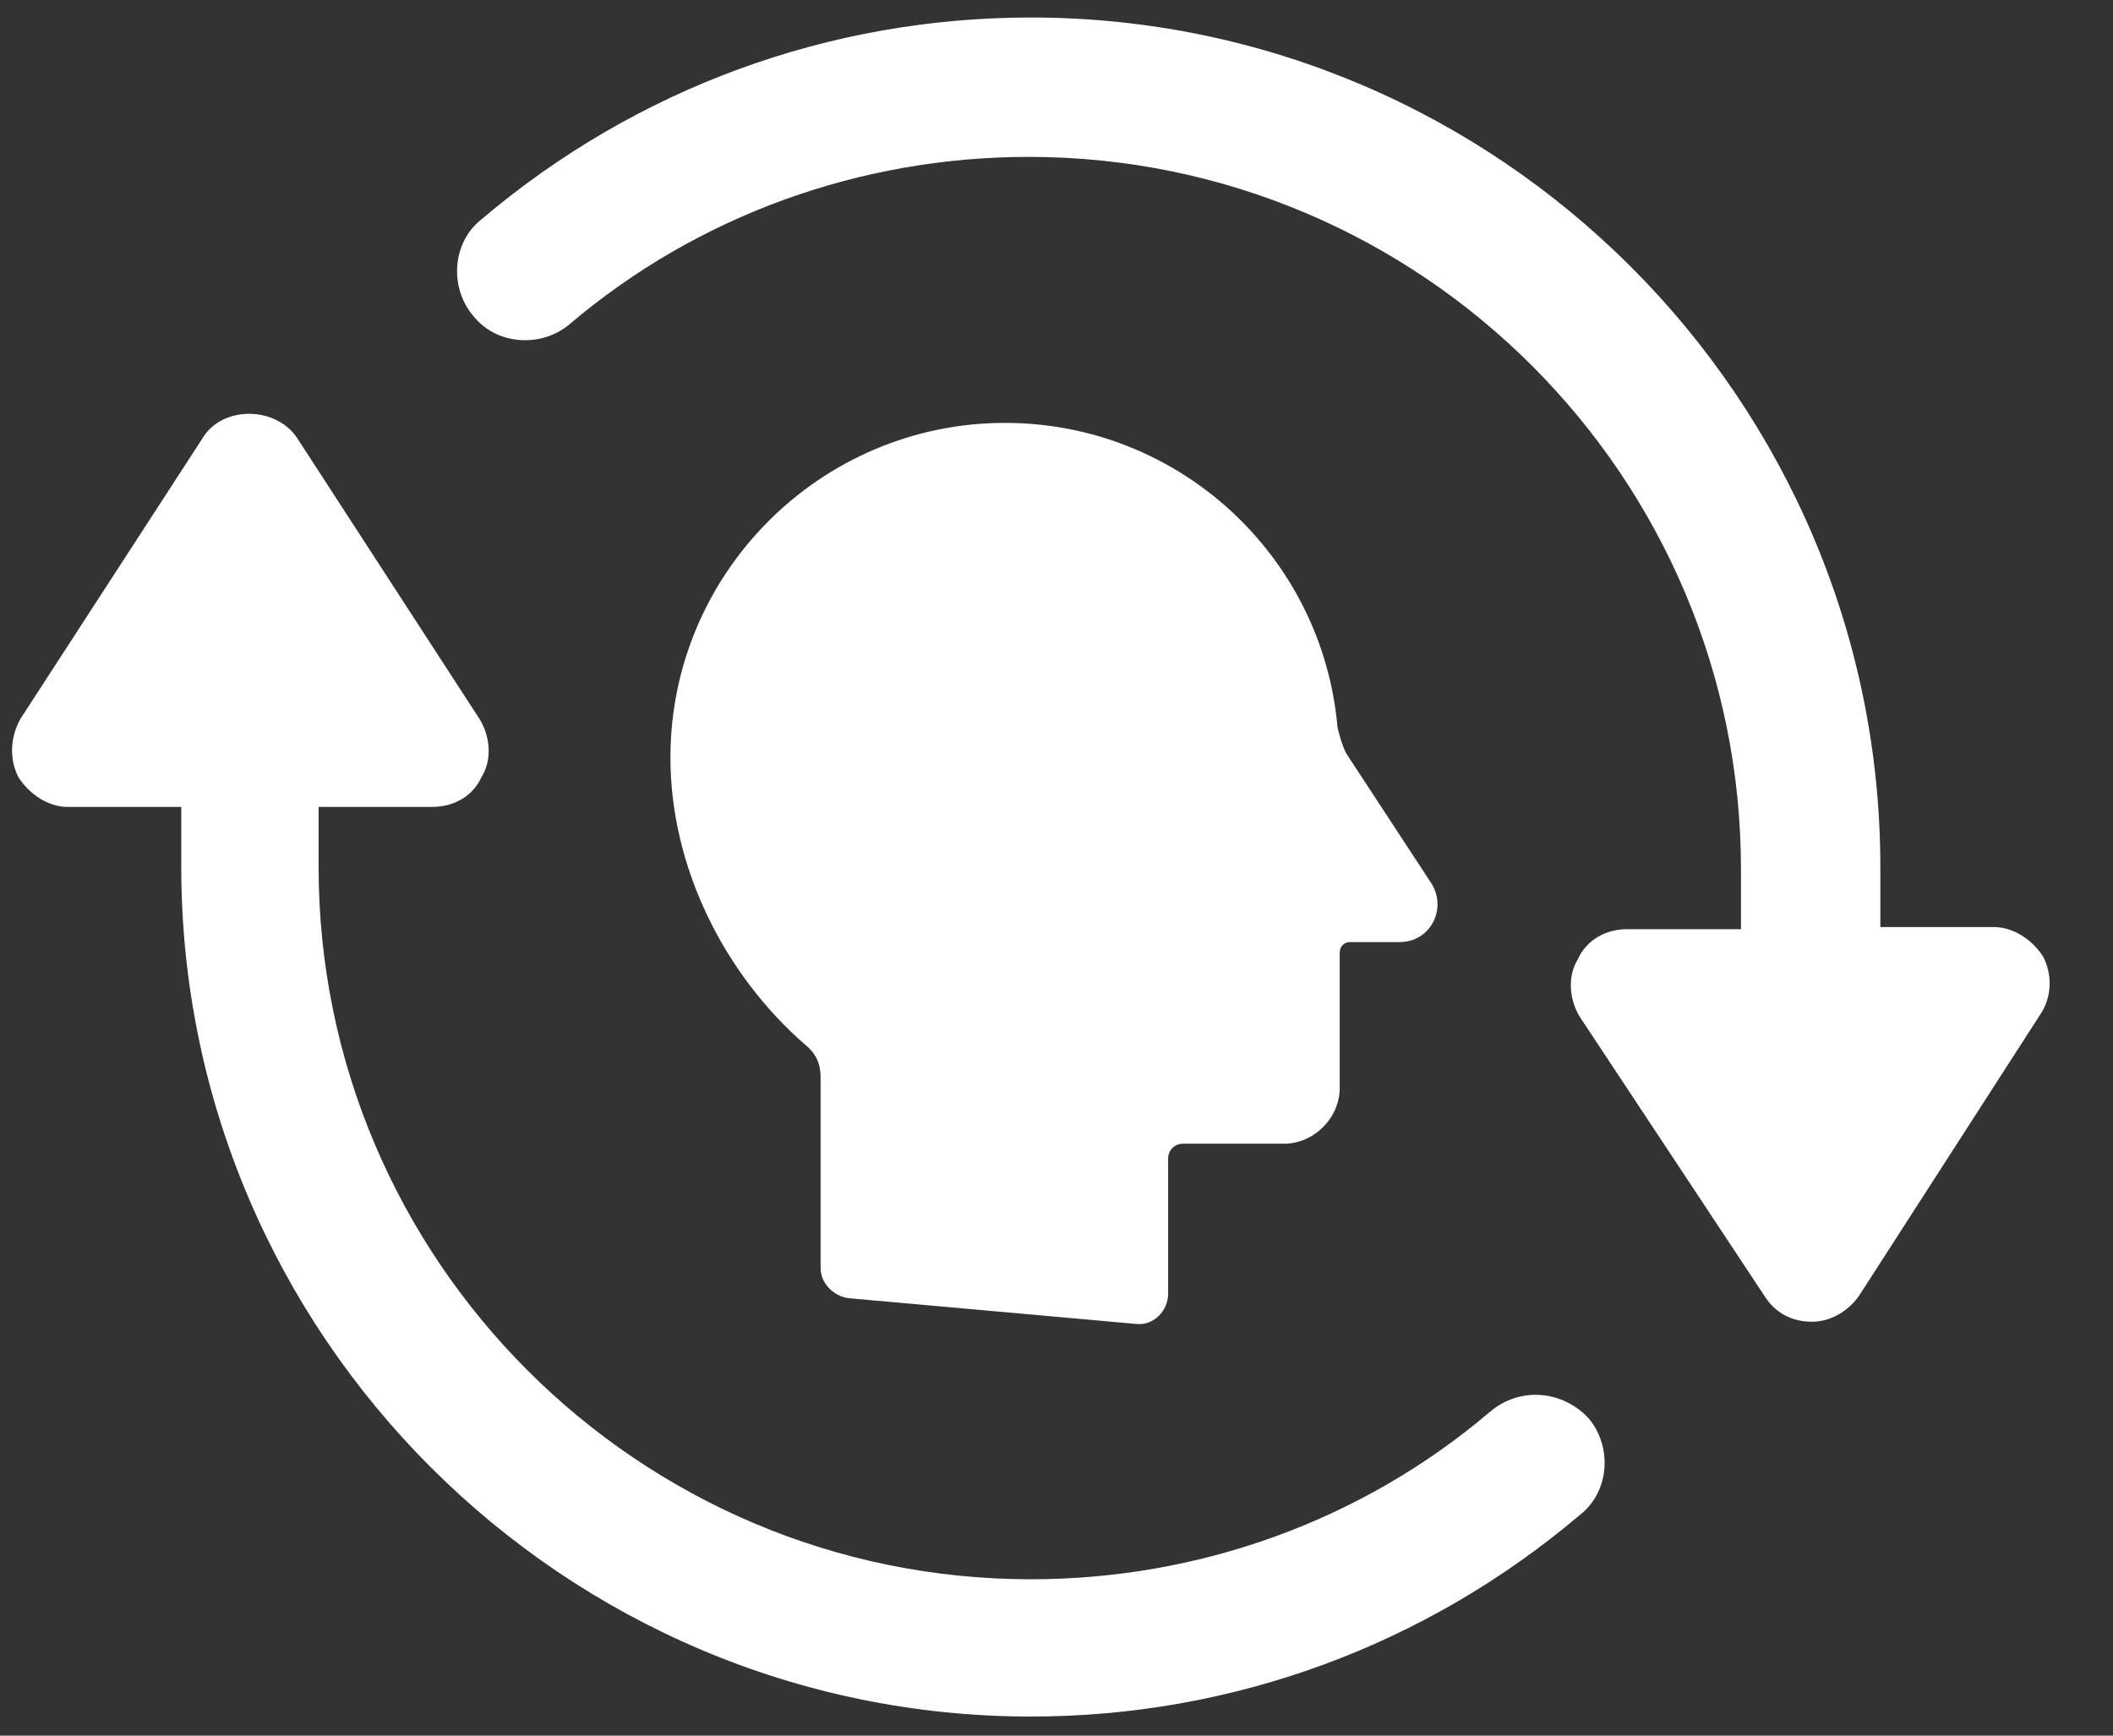
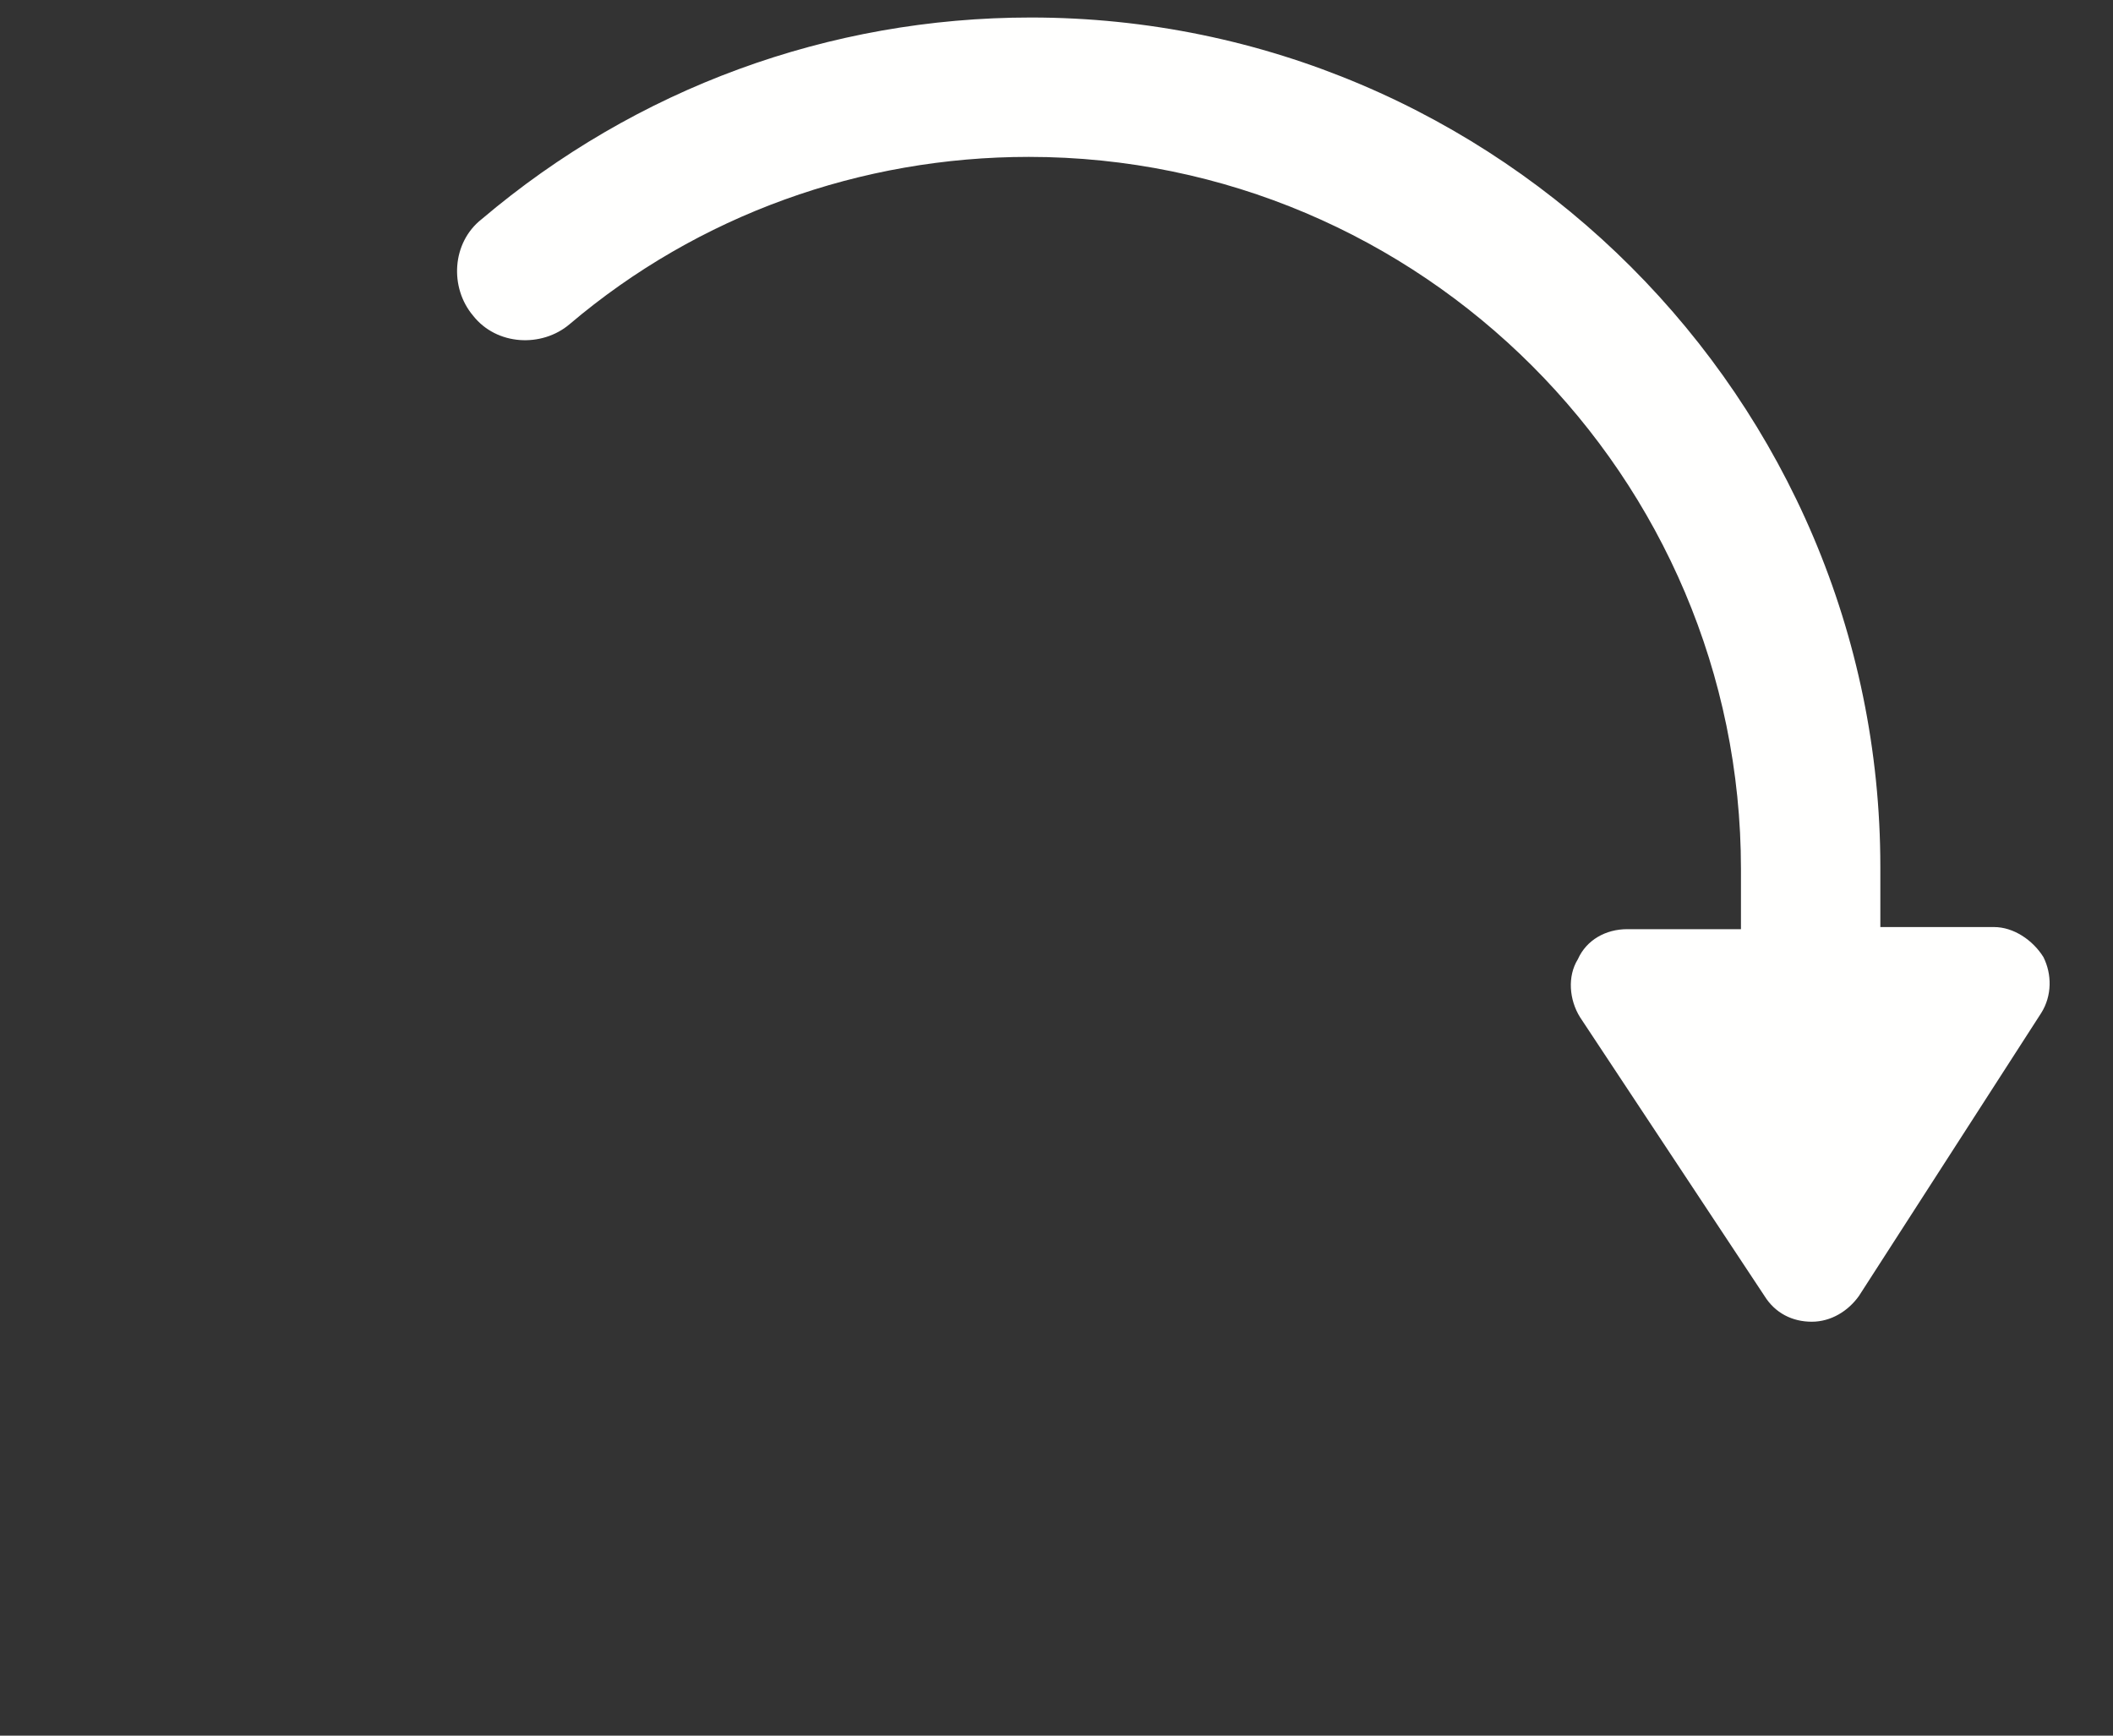
<svg xmlns="http://www.w3.org/2000/svg" width="28px" height="23px" viewBox="0 0 28 23" version="1.1">
  <rect x="0" y="0" width="28" height="23" fill="#333333" stroke="none" />
  <title>Group 5</title>
  <desc>Created with Sketch.</desc>
  <g id="Page-1" stroke="none" stroke-width="1" fill="none" fill-rule="evenodd">
    <g id="Values[1]" transform="translate(-280, -717)" fill="#FFFFFE">
      <g id="Group-55" transform="translate(0, -0.45)">
        <g id="Group-5" transform="translate(280, 717)">
-           <path d="M11.243,17.653 L15.053,17.994 C15.28,18.023 15.479,17.824 15.479,17.596 L15.479,15.805 C15.479,15.692 15.564,15.606 15.678,15.606 L17.014,15.606 C17.412,15.606 17.753,15.265 17.753,14.867 L17.753,13.076 C17.753,12.991 17.81,12.934 17.895,12.934 L18.549,12.934 C18.947,12.934 19.175,12.507 18.975,12.167 L17.838,10.432 C17.782,10.319 17.753,10.205 17.724,10.091 C17.526,7.817 15.621,6.054 13.318,6.054 C10.874,6.054 8.884,8.045 8.884,10.489 C8.884,11.939 9.595,13.361 10.675,14.299 C10.817,14.413 10.874,14.554 10.874,14.725 L10.874,17.256 C10.874,17.454 11.044,17.625 11.243,17.653" id="Fill-52" />
-           <path d="M19.743,19.16 C18.037,20.61 15.877,21.378 13.66,21.378 C8.457,21.378 4.222,17.141 4.222,11.939 L4.222,11.143 L5.728,11.143 C6.013,11.143 6.268,11.001 6.382,10.745 C6.524,10.518 6.496,10.205 6.354,9.977 L3.937,6.254 C3.653,5.827 2.942,5.827 2.686,6.254 L0.27,9.977 C0.128,10.233 0.128,10.518 0.242,10.745 C0.384,10.972 0.639,11.143 0.895,11.143 L2.402,11.143 L2.402,11.939 C2.402,18.137 7.462,23.197 13.66,23.197 C16.332,23.197 18.89,22.259 20.937,20.524 C21.335,20.212 21.364,19.615 21.051,19.245 C20.71,18.876 20.141,18.819 19.743,19.16" id="Fill-53" />
          <path d="M27.078,13.133 C26.936,12.905 26.68,12.735 26.424,12.735 L24.917,12.735 L24.917,11.939 C24.917,5.741 19.857,0.682 13.66,0.682 C10.988,0.682 8.43,1.619 6.383,3.354 C5.985,3.666 5.956,4.263 6.269,4.633 C6.581,5.03 7.179,5.059 7.548,4.746 C9.254,3.297 11.414,2.529 13.632,2.529 C18.834,2.529 23.07,6.765 23.07,11.967 L23.07,12.763 L21.563,12.763 C21.279,12.763 21.023,12.905 20.909,13.161 C20.767,13.389 20.795,13.701 20.937,13.929 L23.382,17.624 C23.524,17.852 23.752,17.965 24.008,17.965 C24.264,17.965 24.491,17.823 24.633,17.624 L27.05,13.872 C27.192,13.645 27.192,13.361 27.078,13.133" id="Fill-54" />
        </g>
      </g>
    </g>
  </g>
</svg>